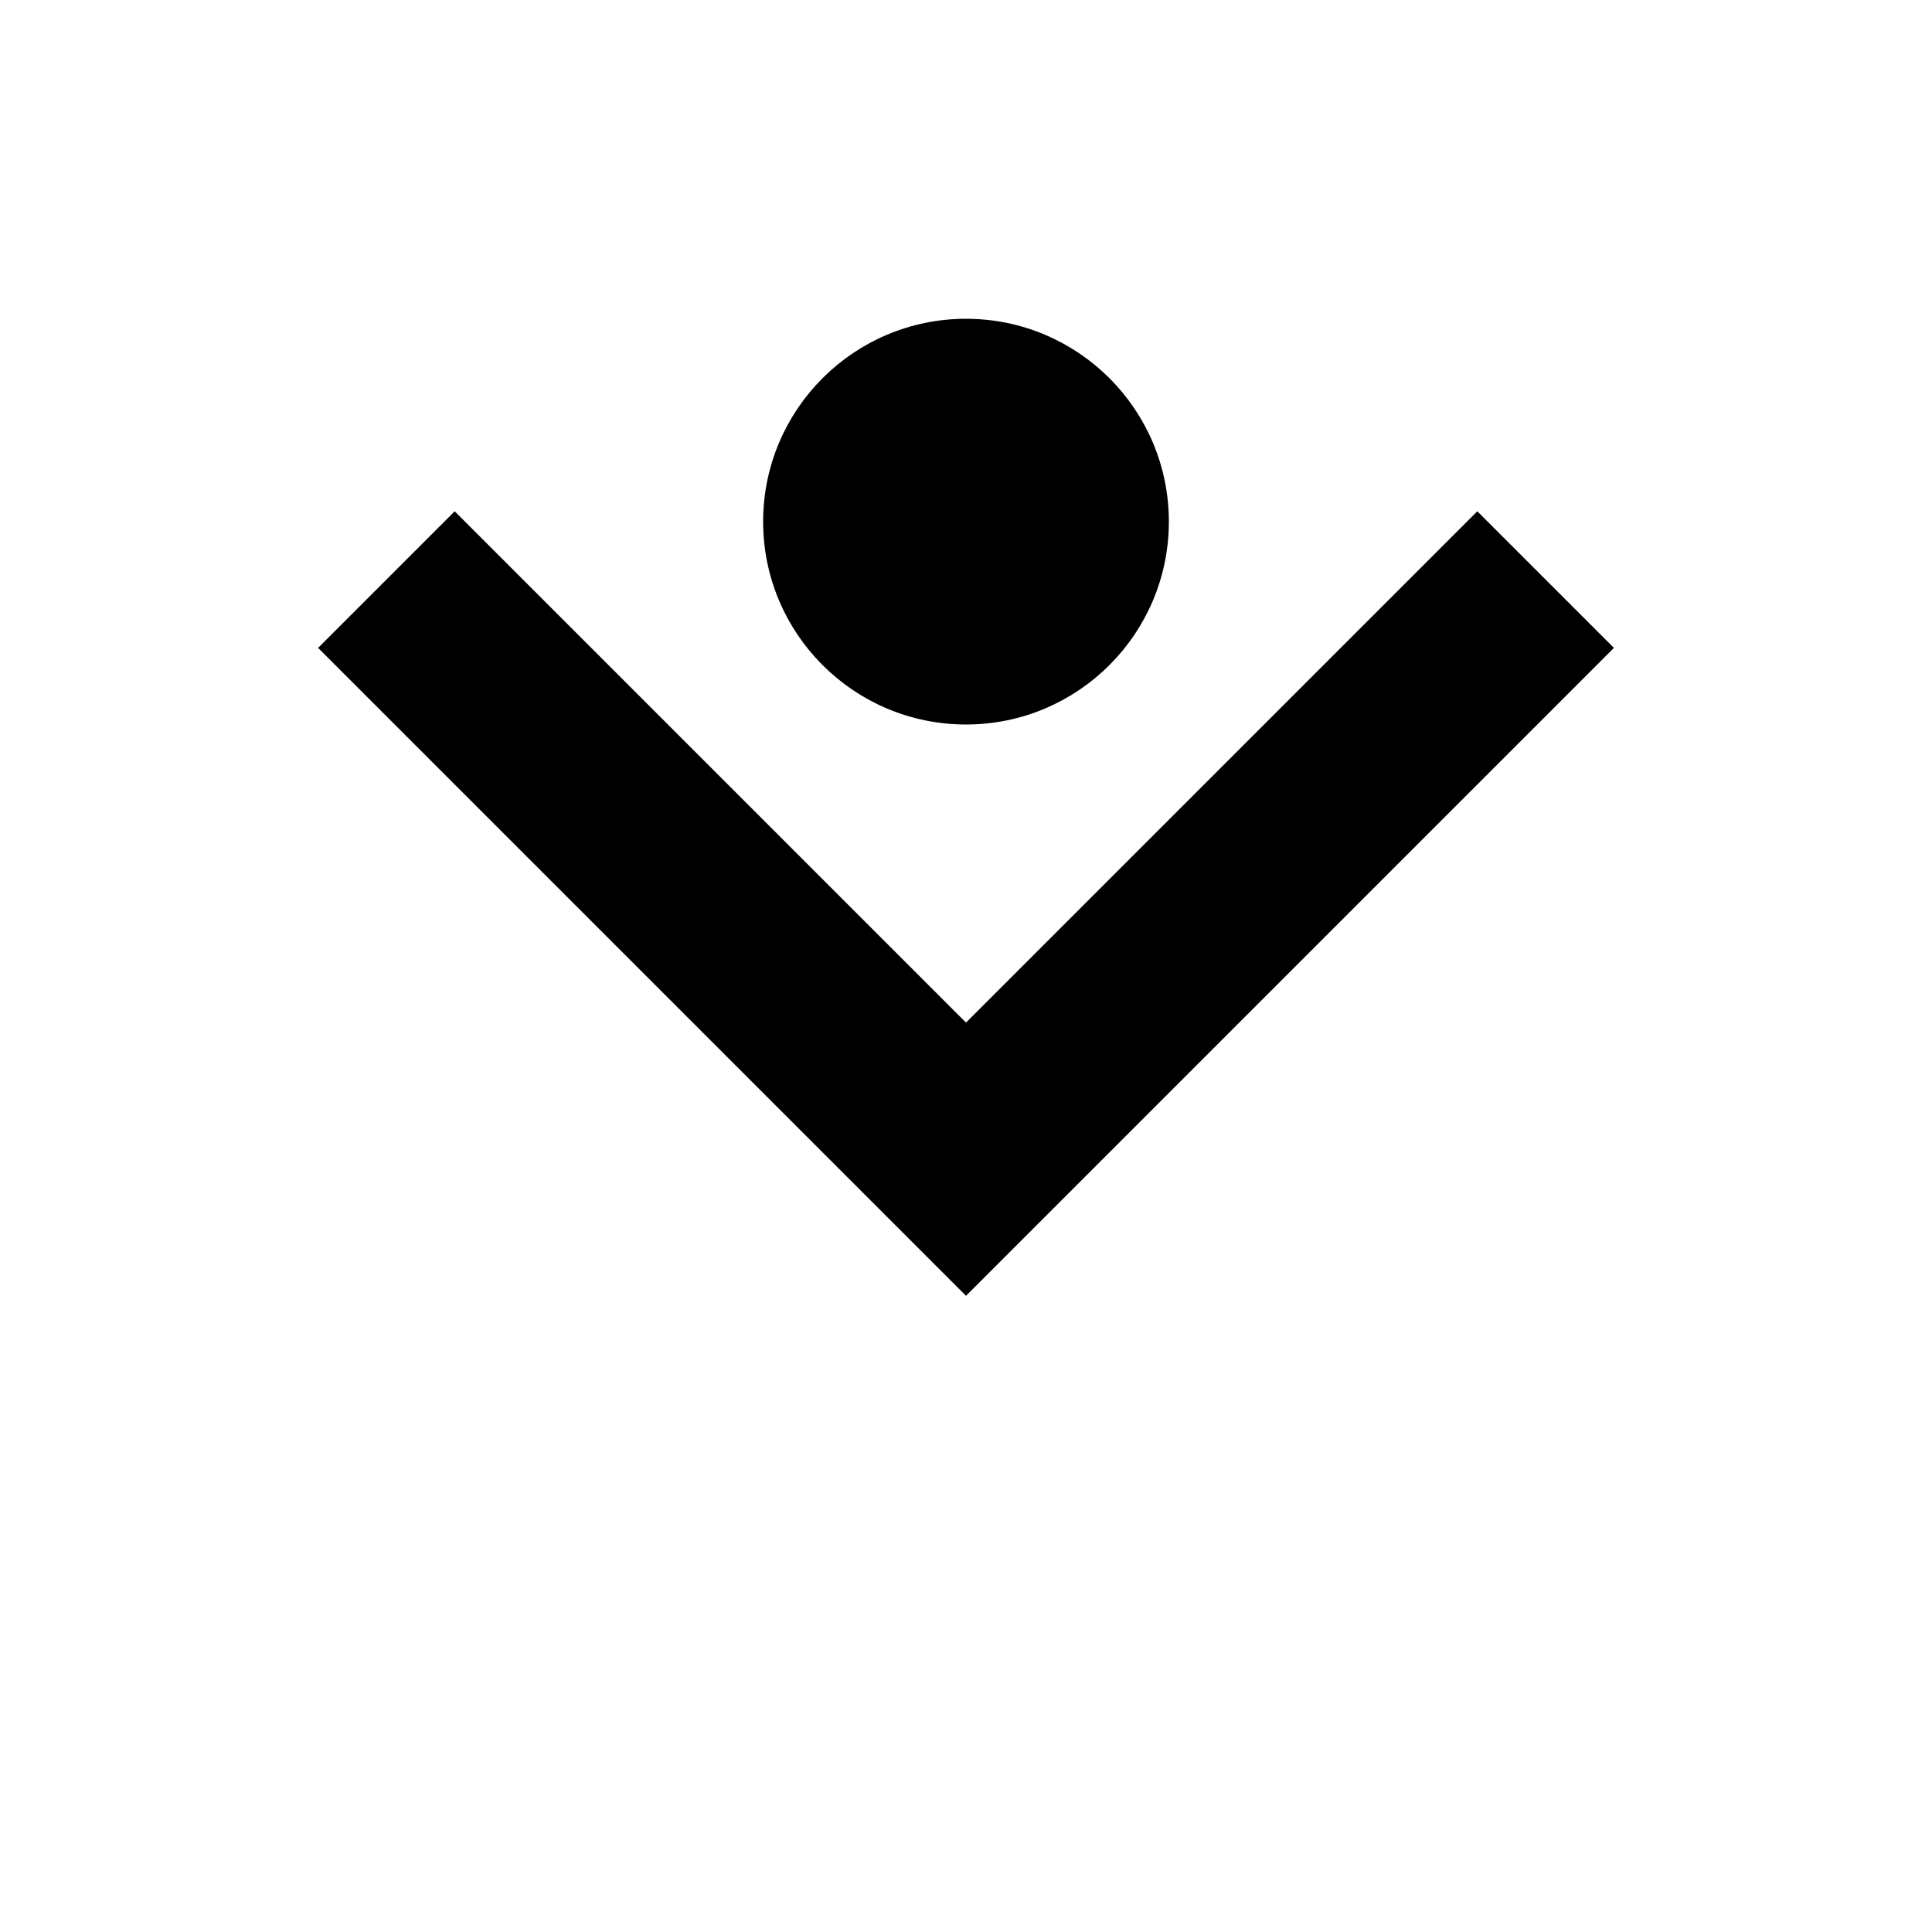
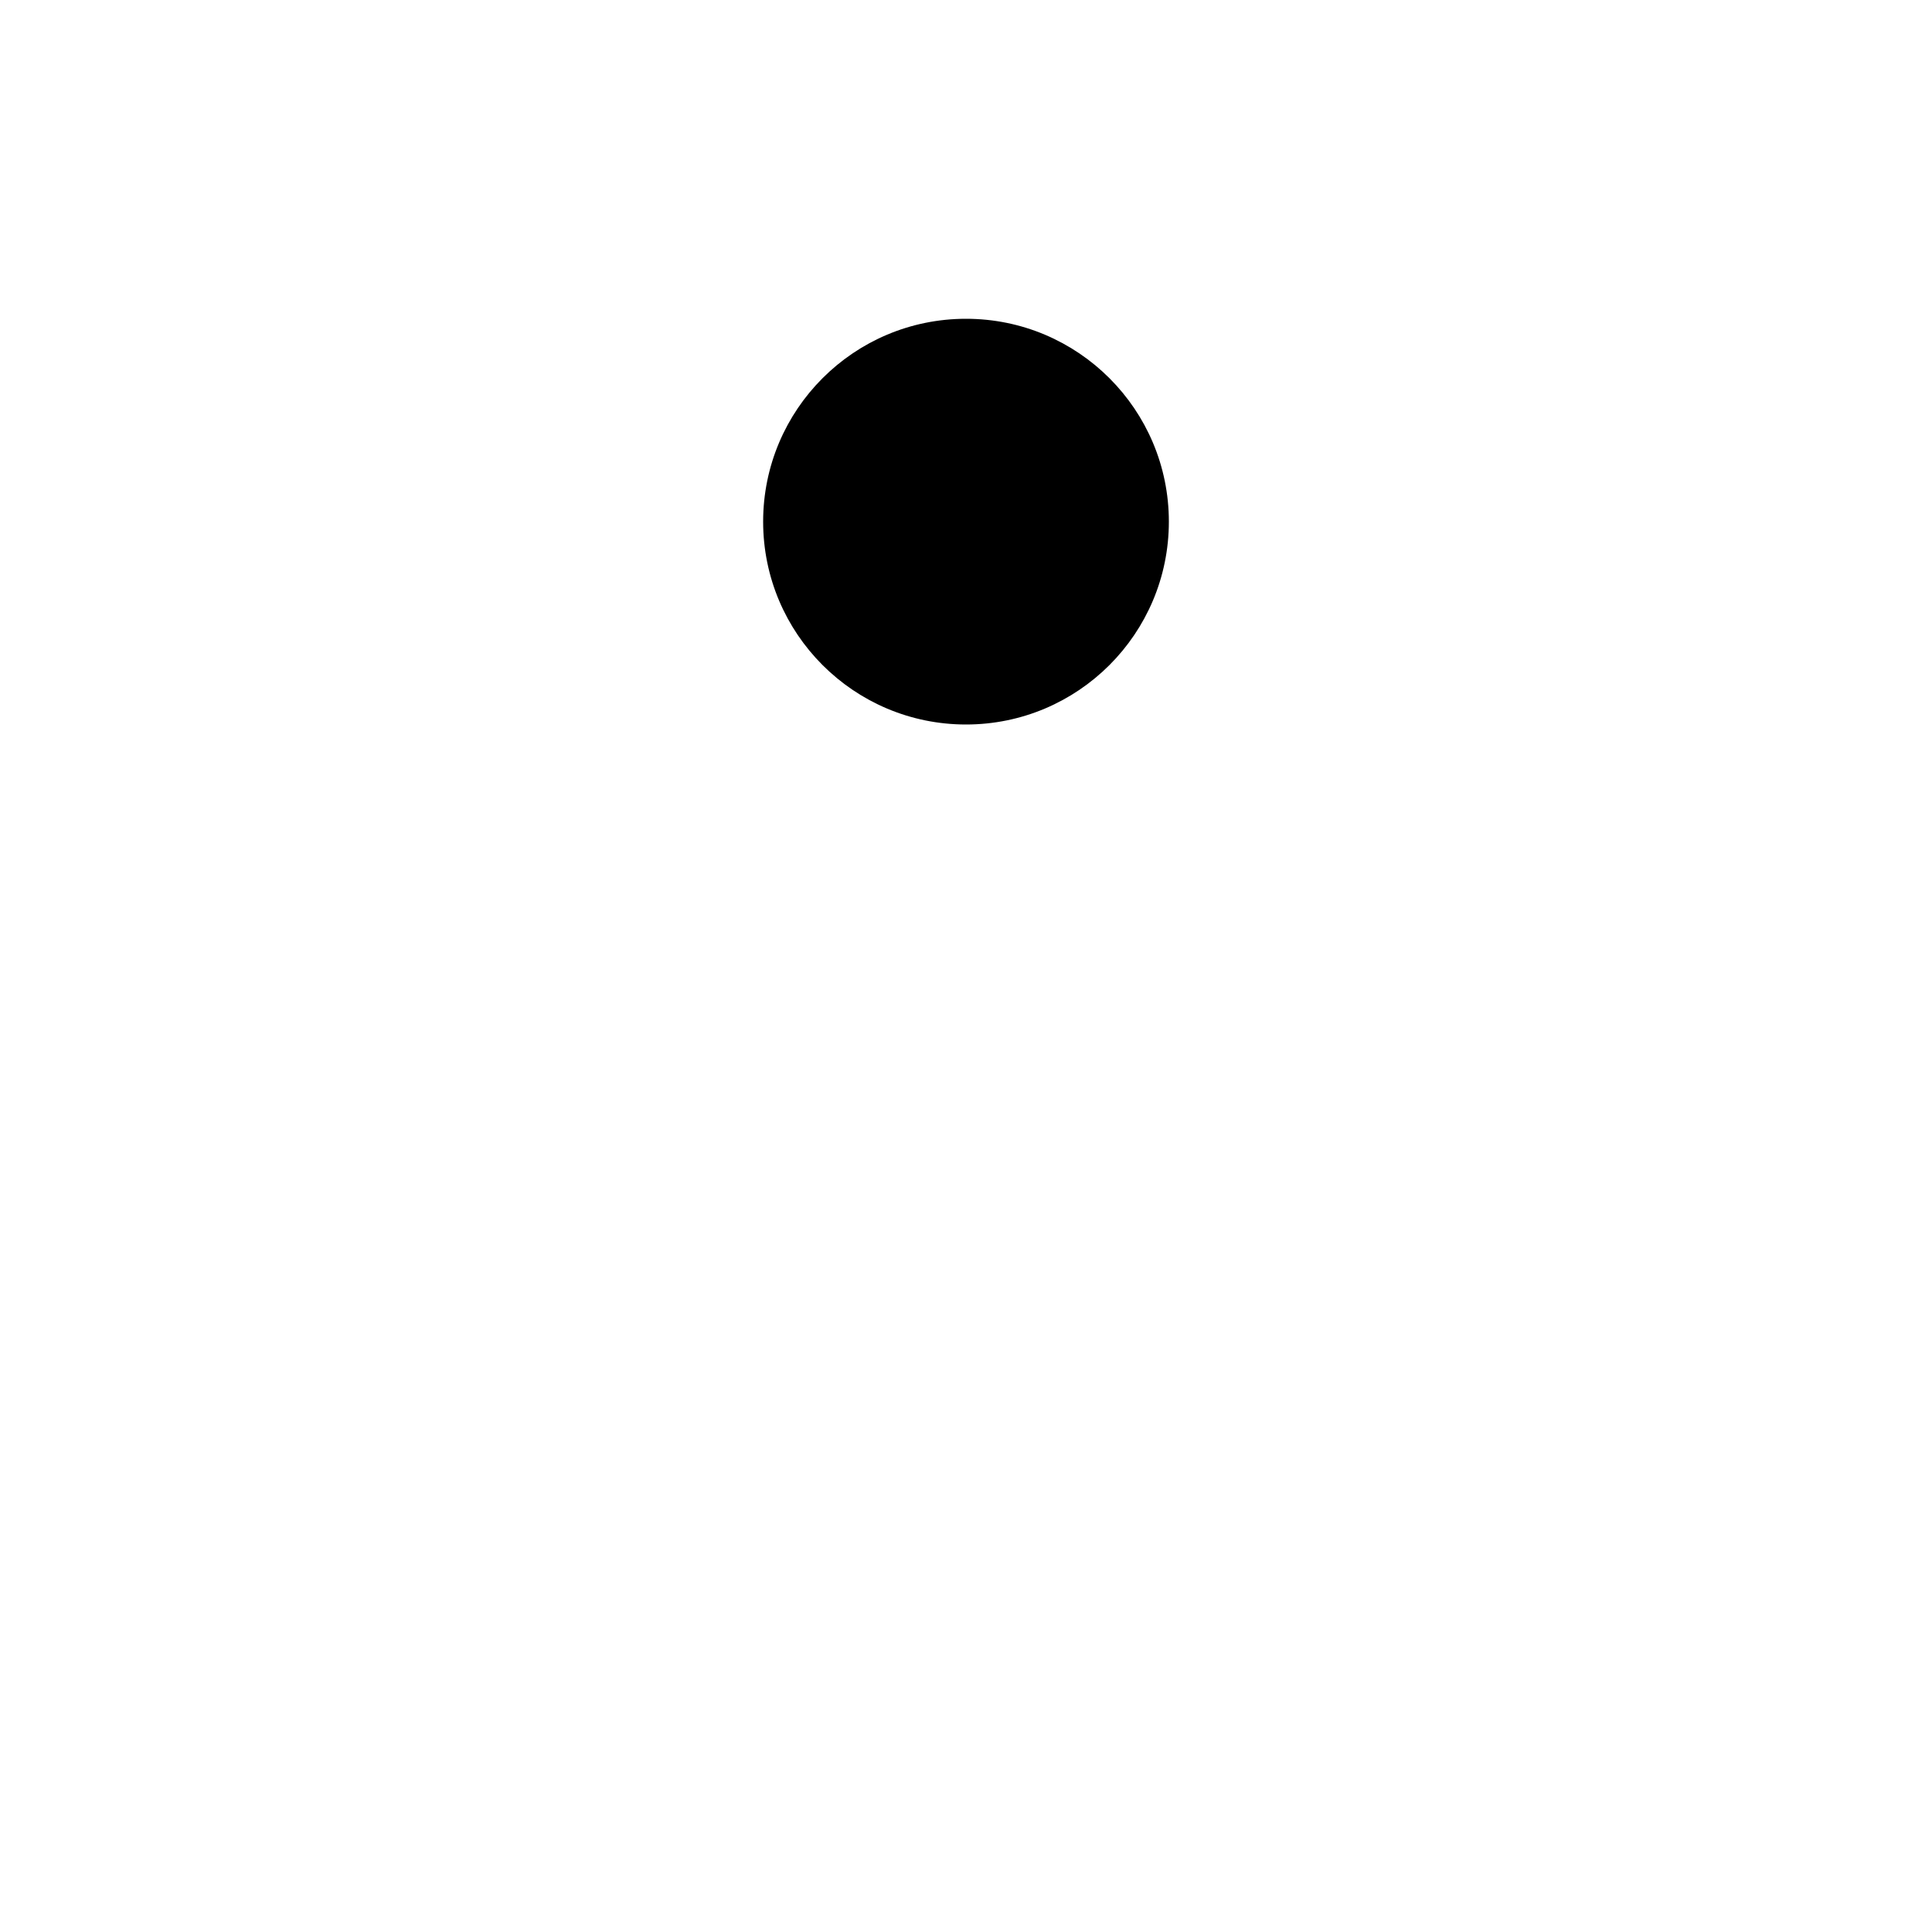
<svg xmlns="http://www.w3.org/2000/svg" id="A-06" width="2000" height="2000">
  <g id="G06-Q00001-A06">
    <g id="G06-Q00001-A06-E01" transform="translate(0,200)">
      <title>Element 1</title>
-       <path d="M400 400 L1000 1000 L1600 400" fill="none" stroke="#000" stroke-width="10%" />
      <circle cx="1000" cy="340" r="200" stroke="#000" stroke-width="1%" fill="#000" />
    </g>
  </g>
</svg>